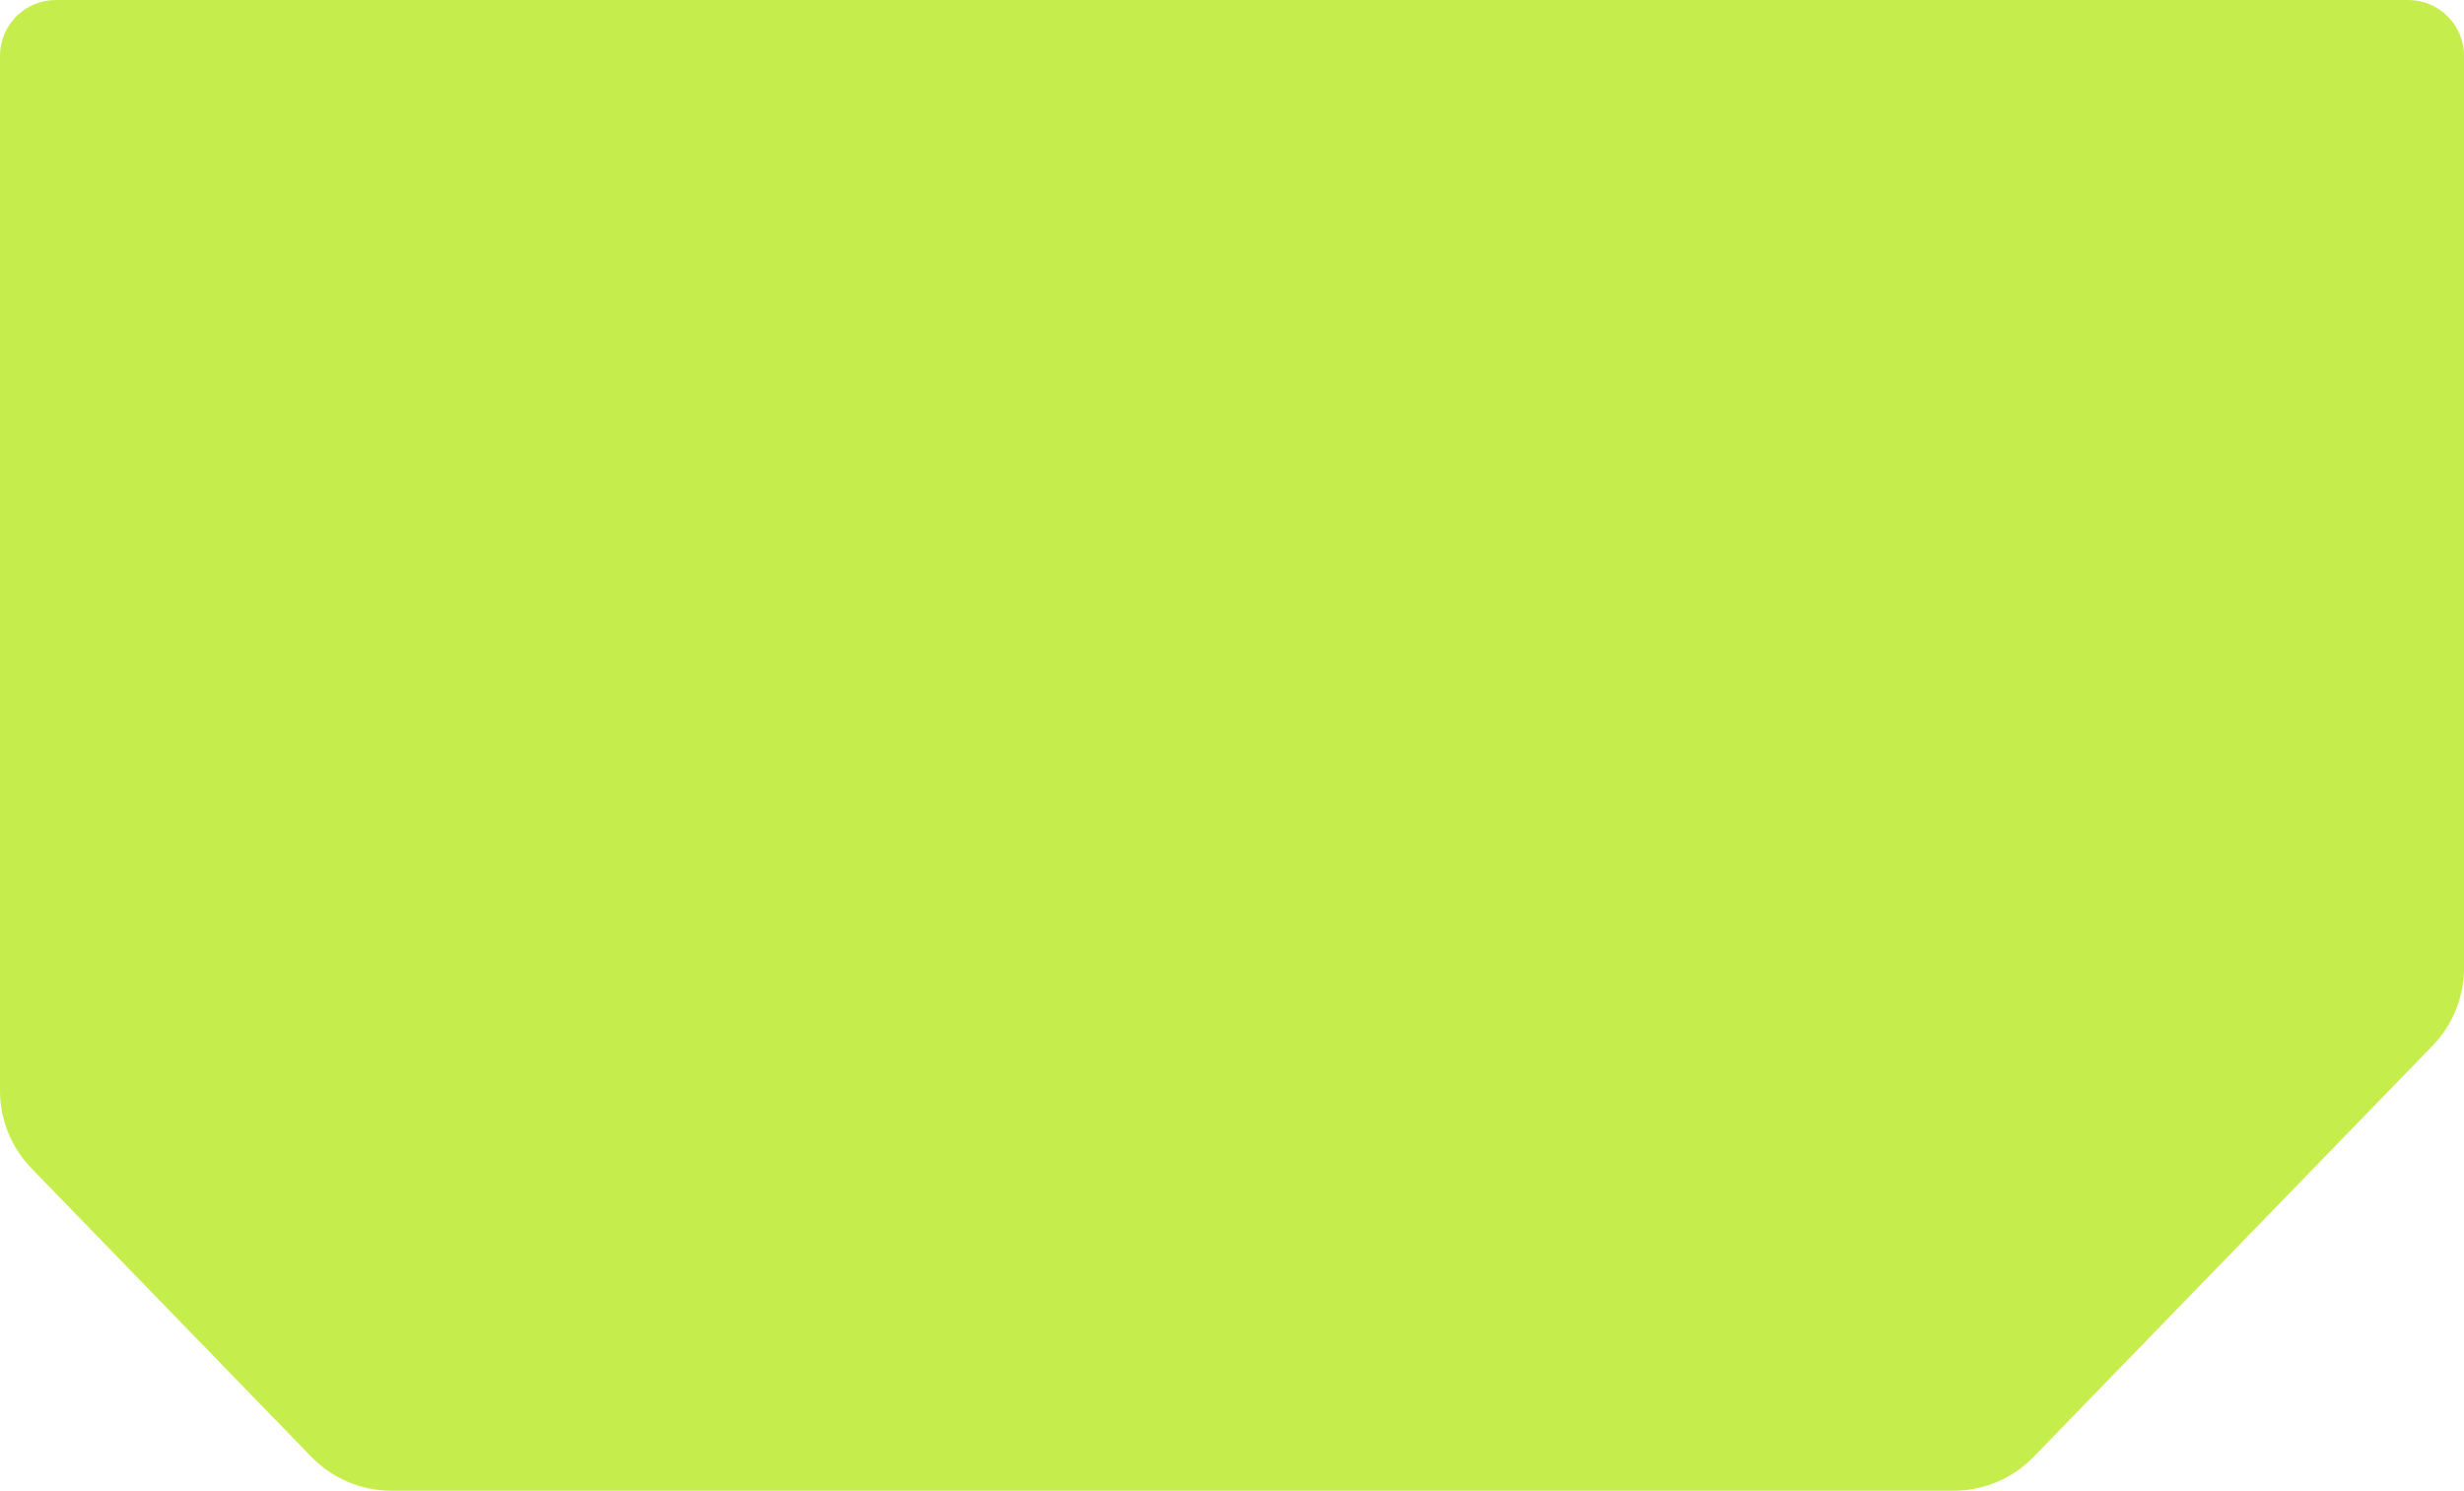
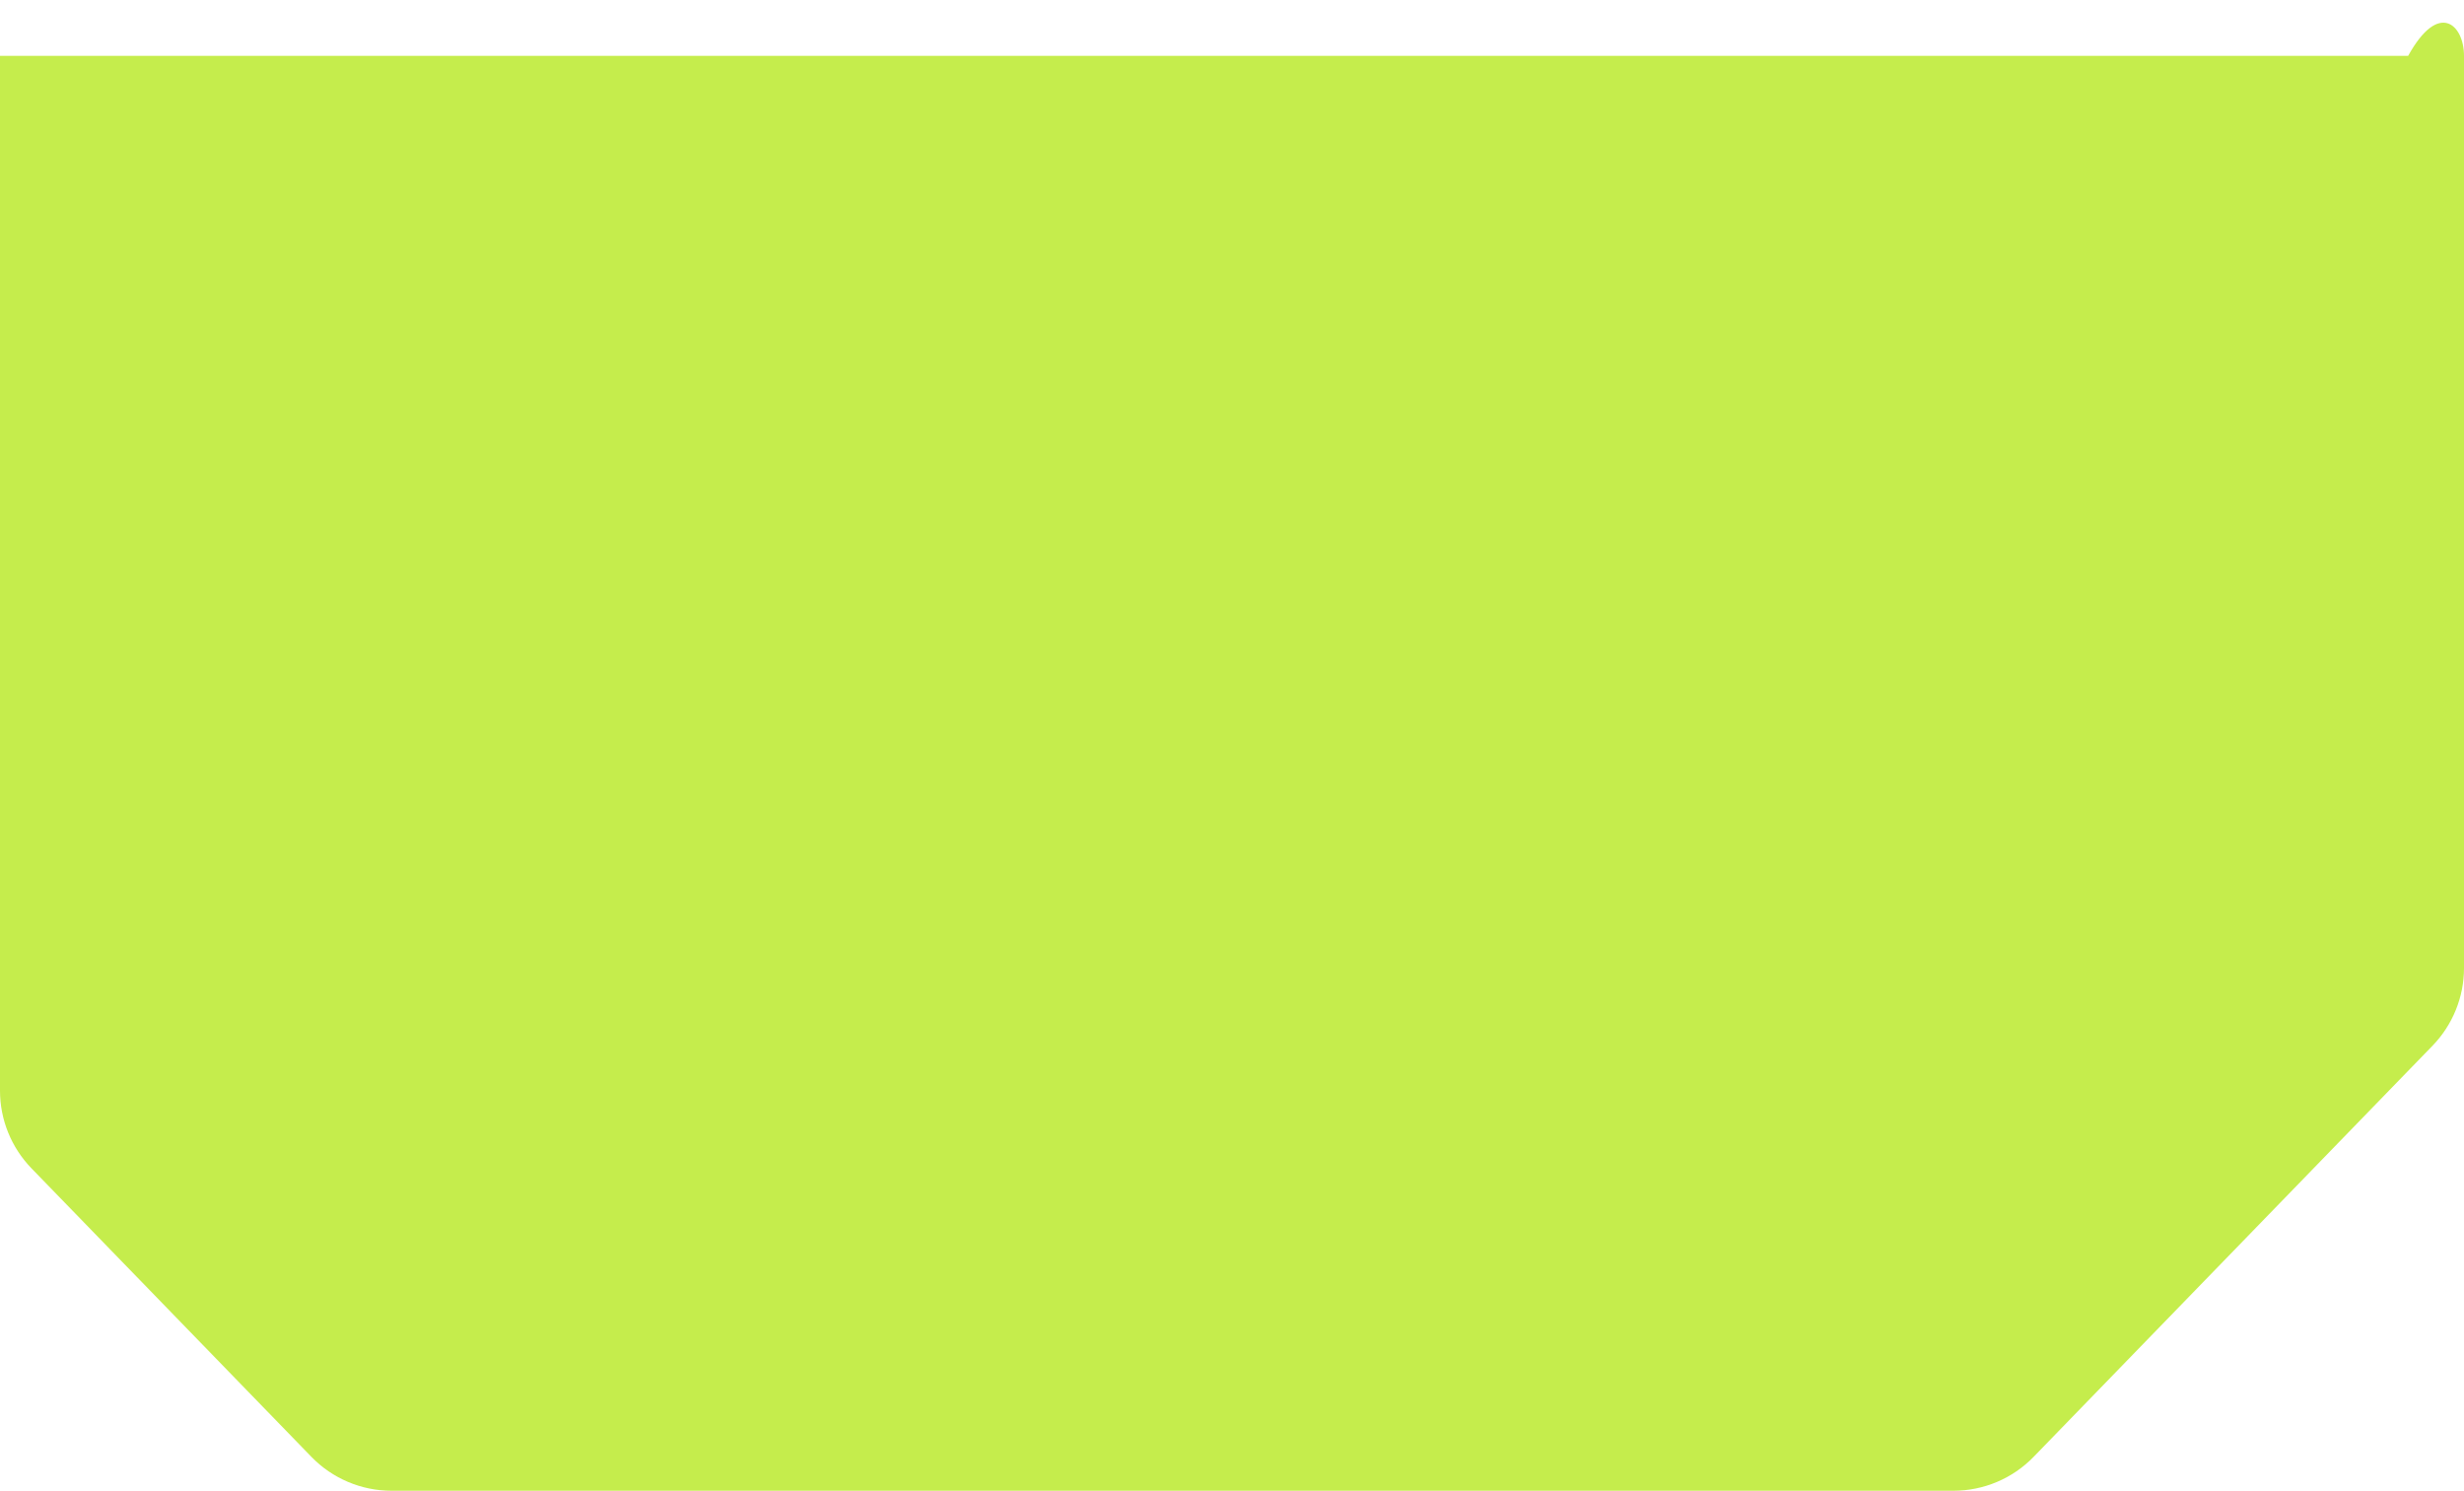
<svg xmlns="http://www.w3.org/2000/svg" width="314" height="190" viewBox="0 0 314 190" fill="none">
-   <path fill-rule="evenodd" clip-rule="evenodd" d="M0 7.115C0 3.185 3.185 0 7.115 0H306.885C310.815 0 314 3.185 314 7.115V123.377C314 127.076 312.56 130.63 309.984 133.285L259.157 185.678C256.477 188.441 252.793 190 248.944 190H49.895C46.046 190 42.362 188.441 39.682 185.678L4.016 148.913C1.44 146.258 0 142.705 0 139.006V7.115Z" fill="#C5ED4C" />
+   <path fill-rule="evenodd" clip-rule="evenodd" d="M0 7.115H306.885C310.815 0 314 3.185 314 7.115V123.377C314 127.076 312.56 130.63 309.984 133.285L259.157 185.678C256.477 188.441 252.793 190 248.944 190H49.895C46.046 190 42.362 188.441 39.682 185.678L4.016 148.913C1.44 146.258 0 142.705 0 139.006V7.115Z" fill="#C5ED4C" />
</svg>